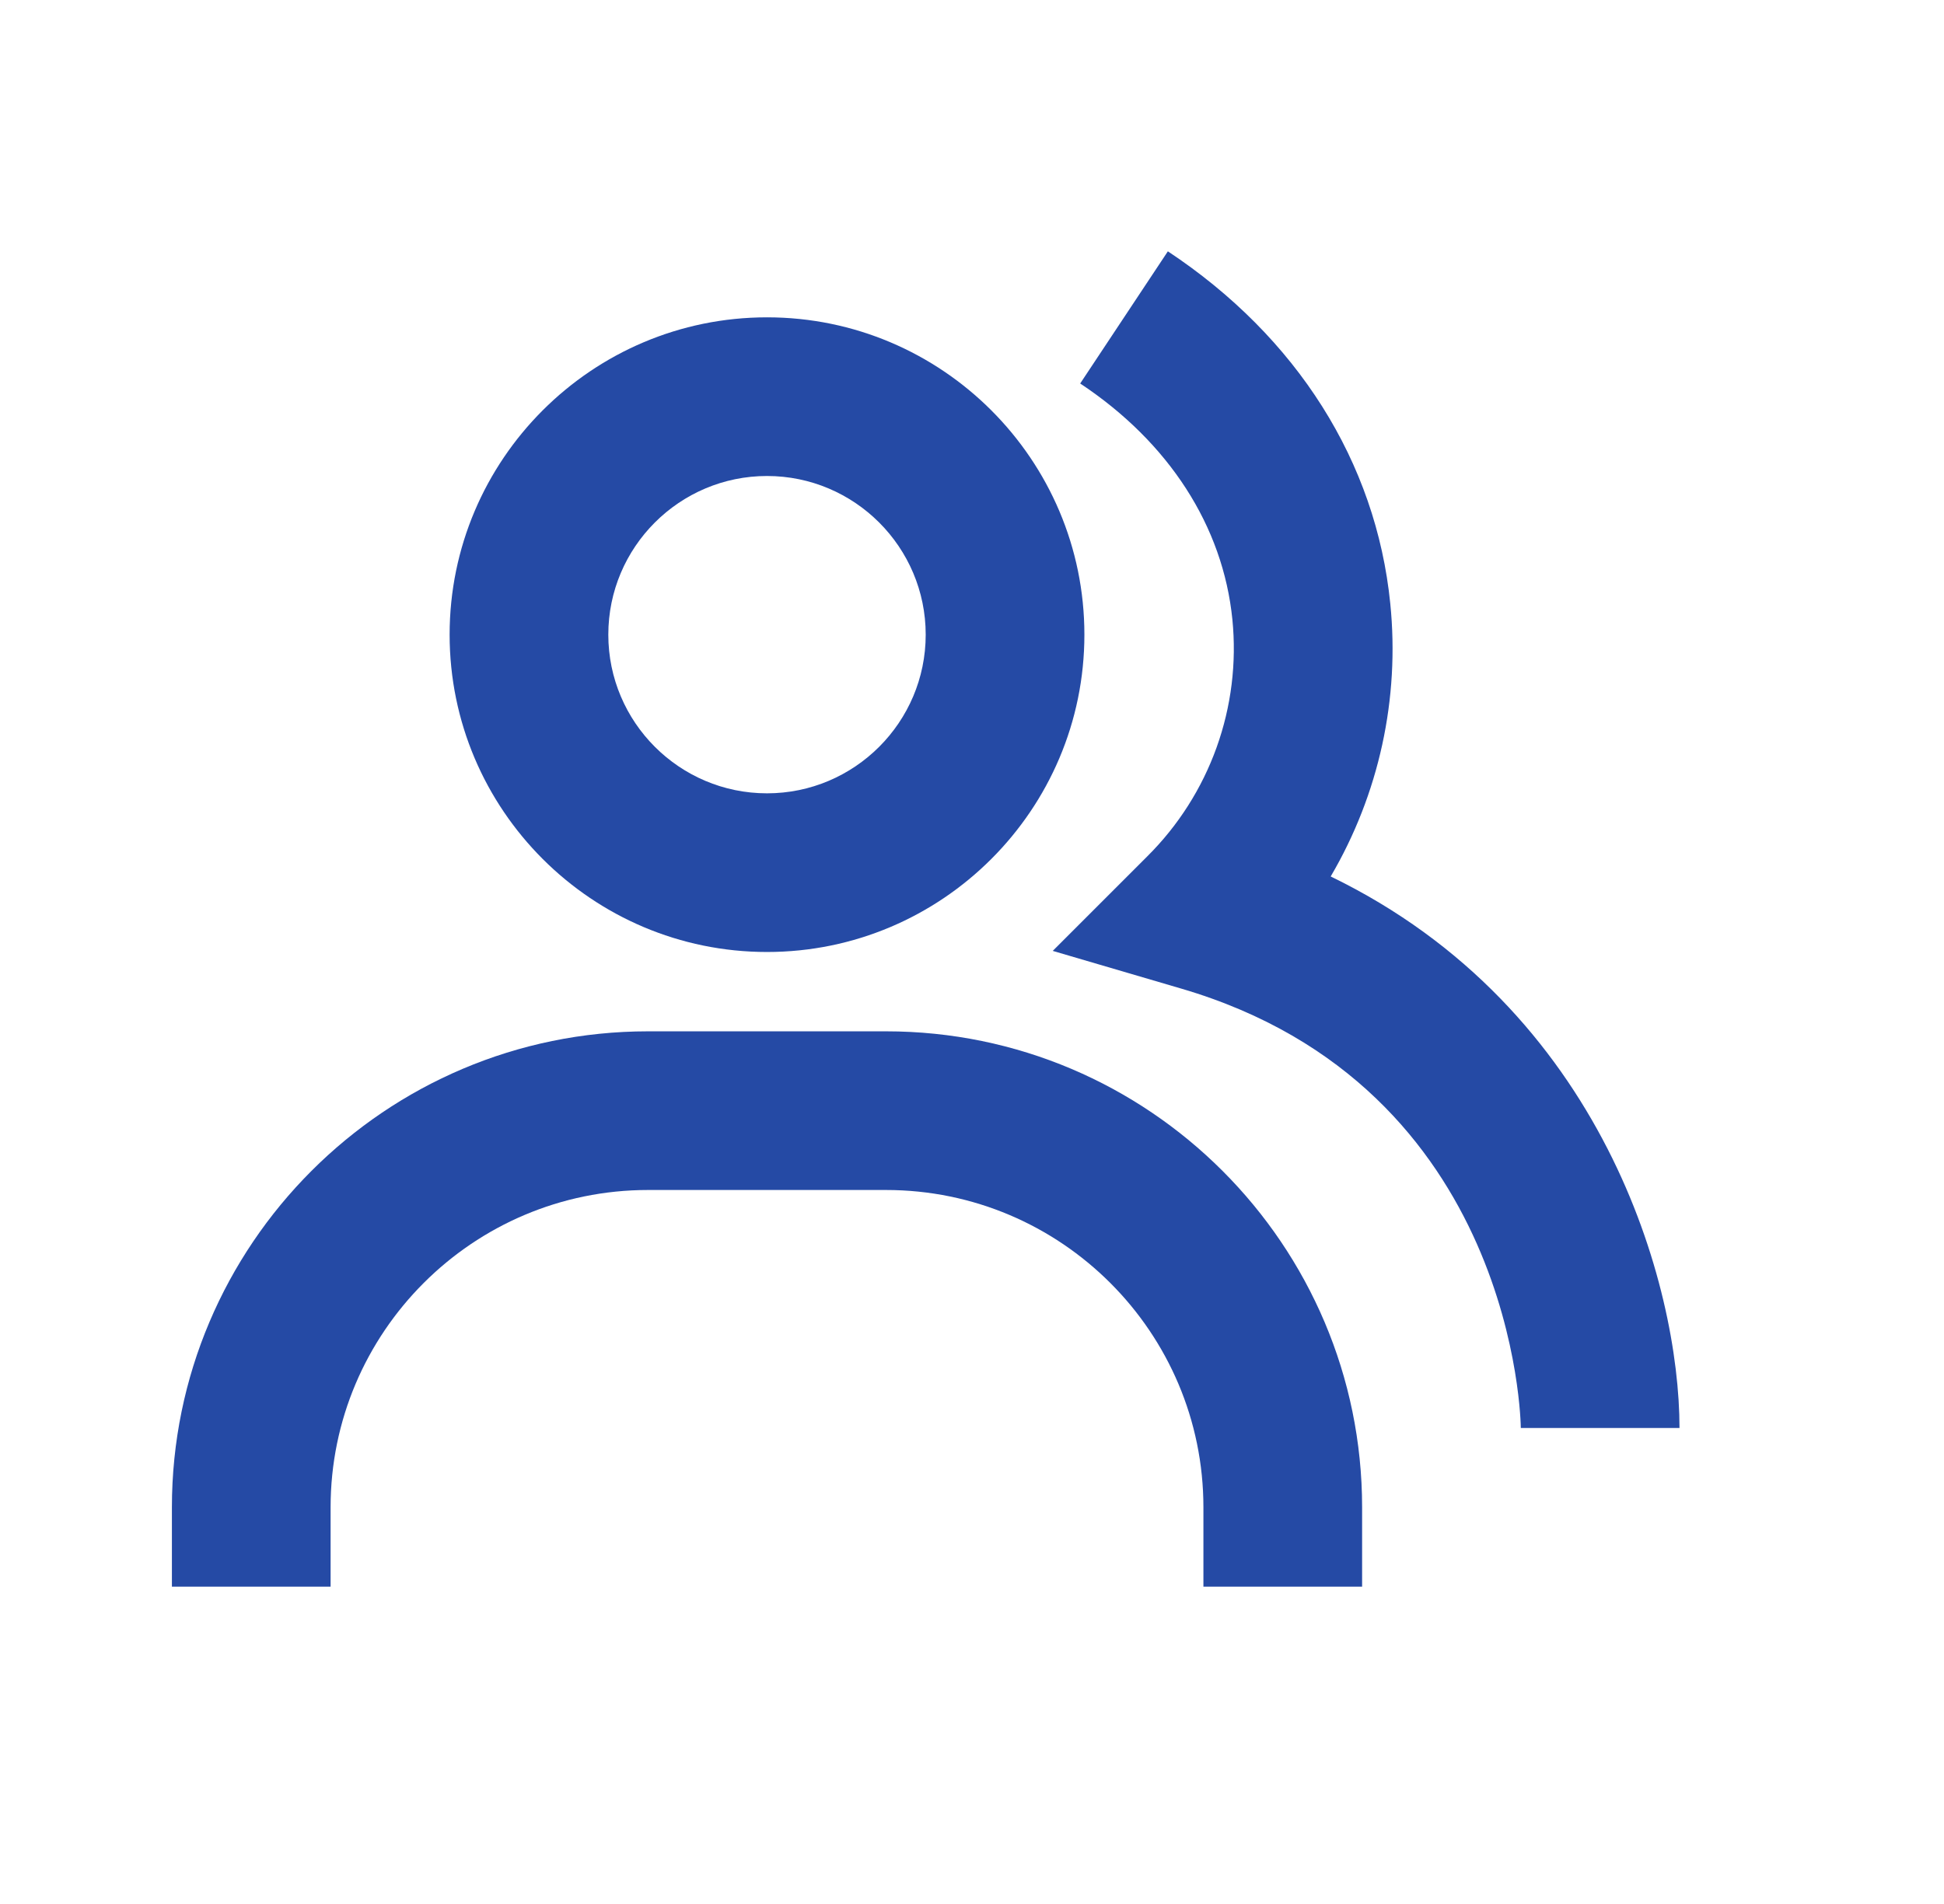
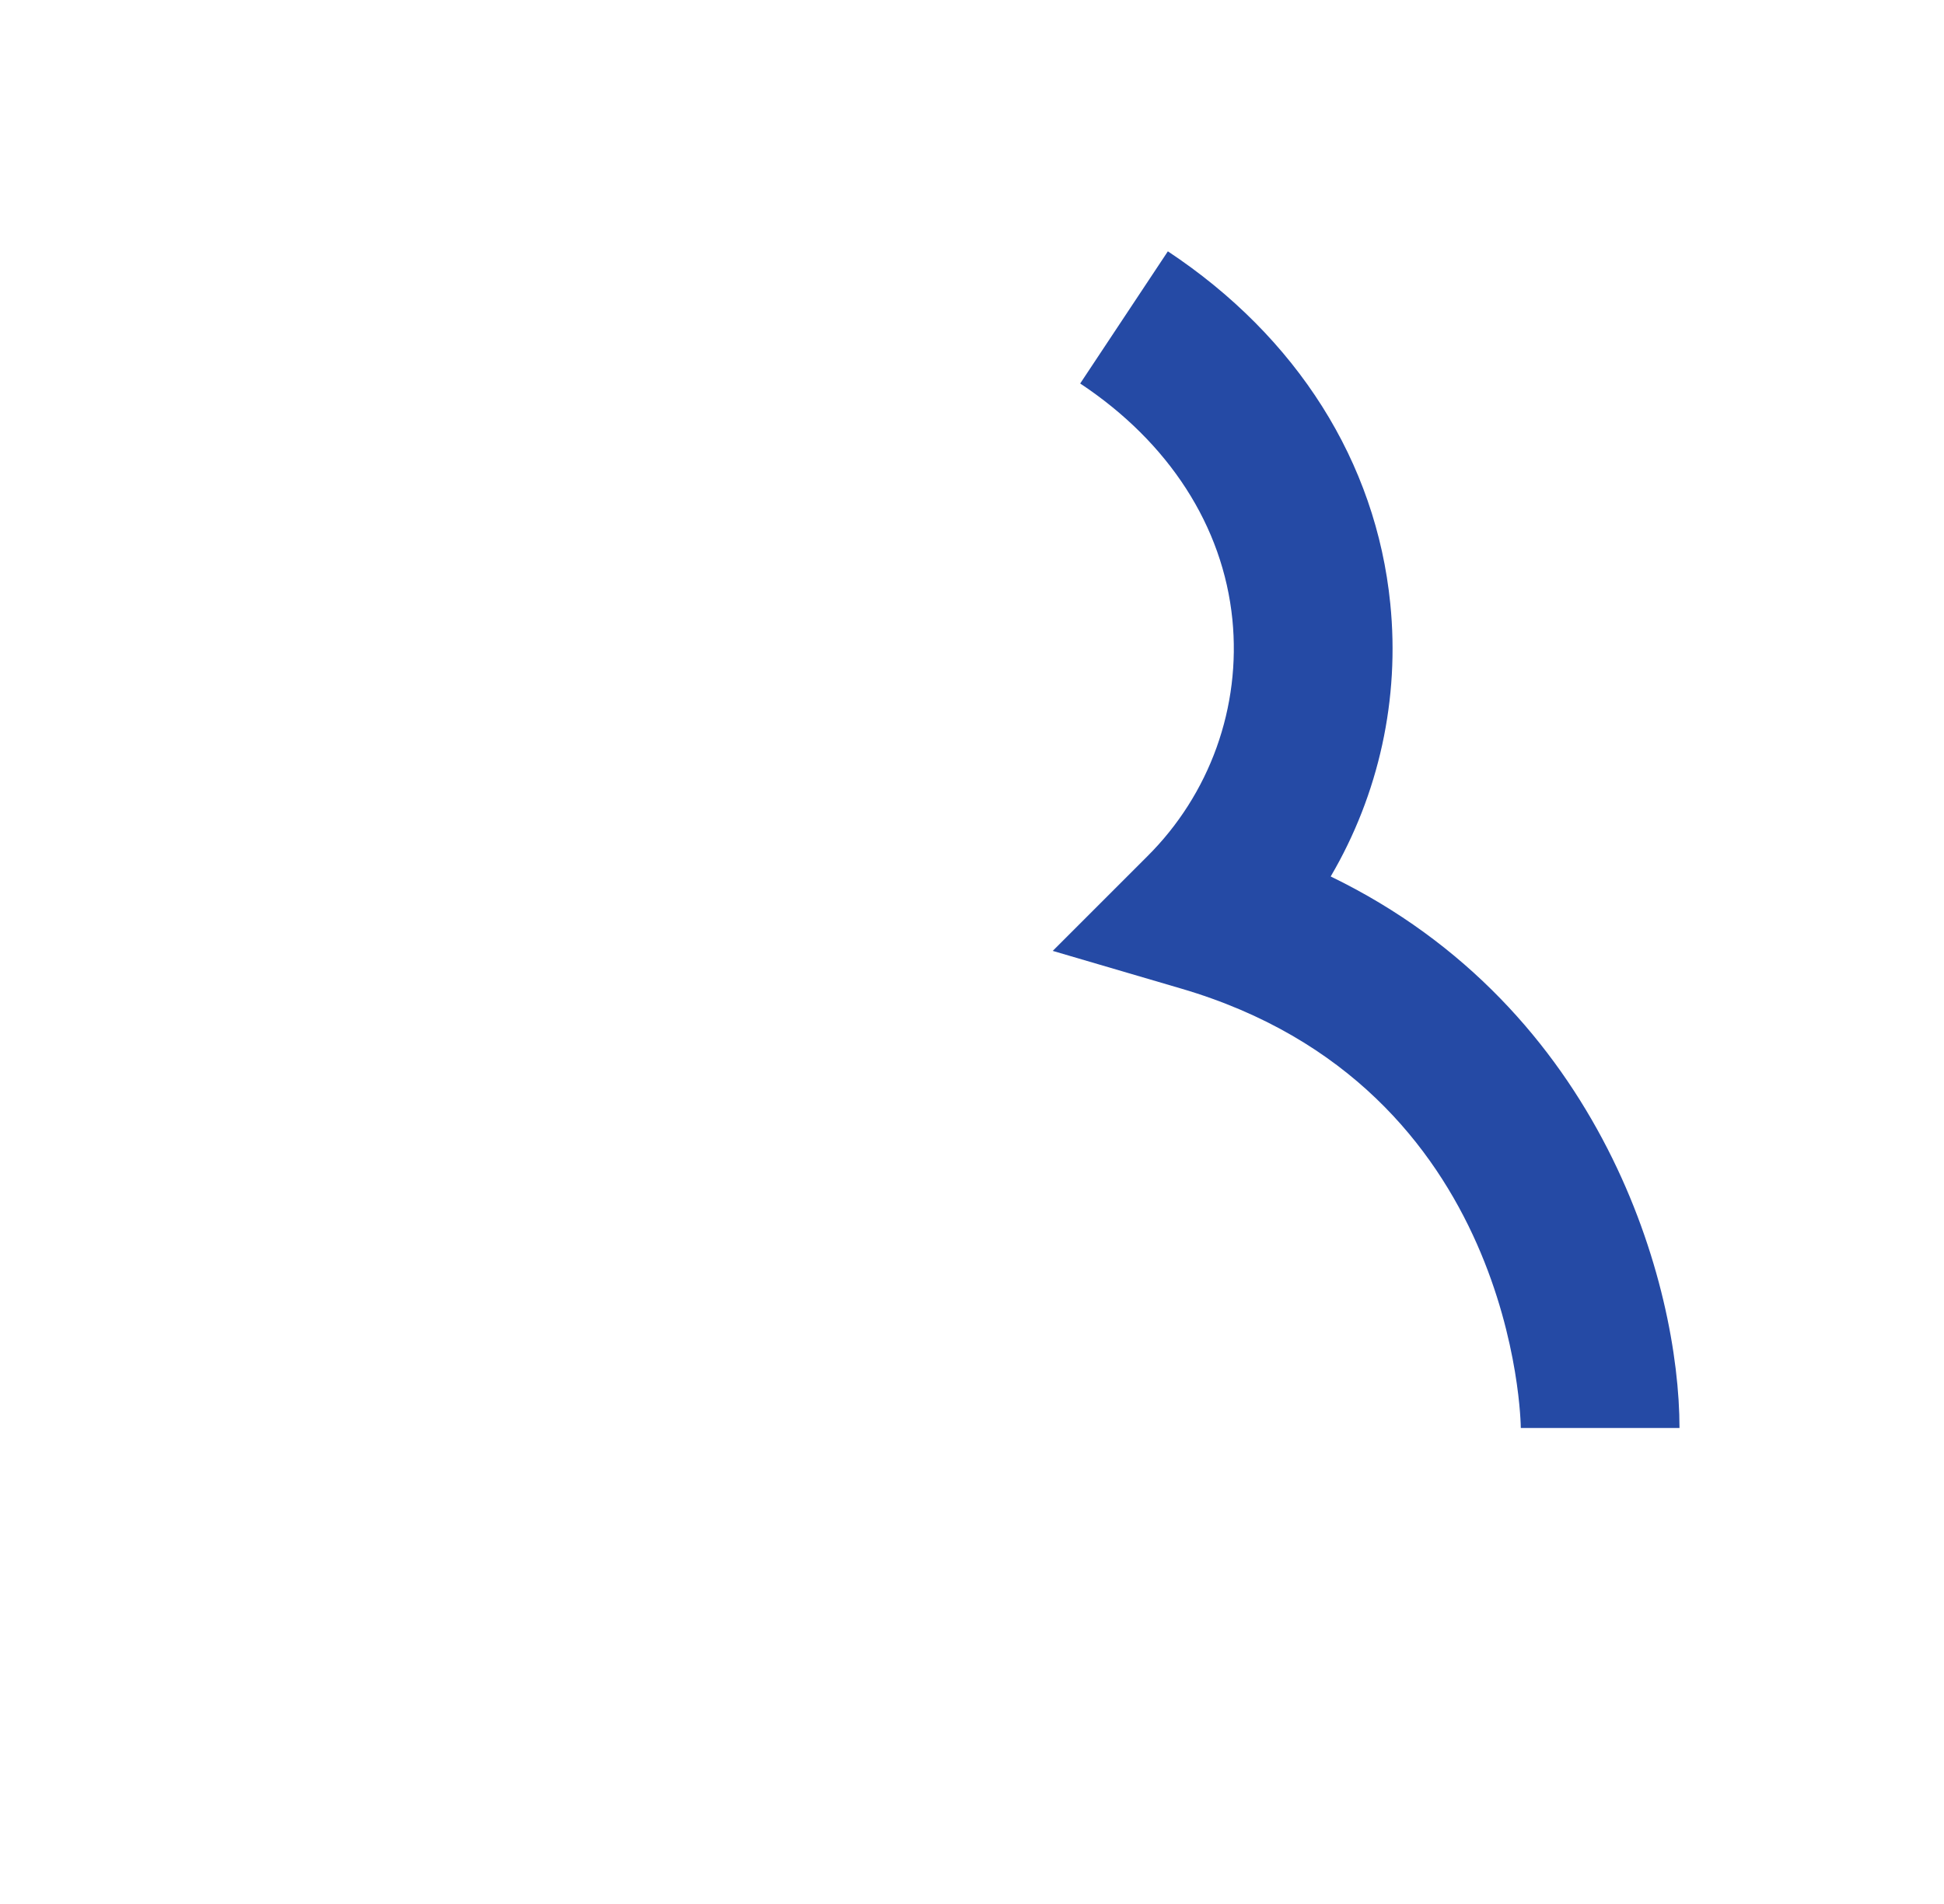
<svg xmlns="http://www.w3.org/2000/svg" width="49" height="48" viewBox="0 0 49 48" fill="none">
  <path d="M33.541 22.096C34.76 20.02 35.285 17.611 35.043 15.216C34.685 11.648 32.693 8.494 29.437 6.336L27.227 9.668C29.465 11.152 30.827 13.266 31.063 15.616C31.172 16.708 31.036 17.811 30.665 18.844C30.294 19.877 29.698 20.814 28.919 21.588L26.535 23.972L29.771 24.922C38.235 27.402 38.333 35.914 38.333 36H42.333C42.333 32.422 40.421 25.43 33.541 22.096Z" fill="#254AA5" />
-   <path d="M19.333 24C23.745 24 27.333 20.412 27.333 16C27.333 11.588 23.745 8 19.333 8C14.921 8 11.333 11.588 11.333 16C11.333 20.412 14.921 24 19.333 24ZM19.333 12C21.539 12 23.333 13.794 23.333 16C23.333 18.206 21.539 20 19.333 20C17.127 20 15.333 18.206 15.333 16C15.333 13.794 17.127 12 19.333 12ZM22.333 26H16.333C9.715 26 4.333 31.382 4.333 38V40H8.333V38C8.333 33.588 11.921 30 16.333 30H22.333C26.745 30 30.333 33.588 30.333 38V40H34.333V38C34.333 31.382 28.951 26 22.333 26Z" fill="#254AA5" />
</svg>